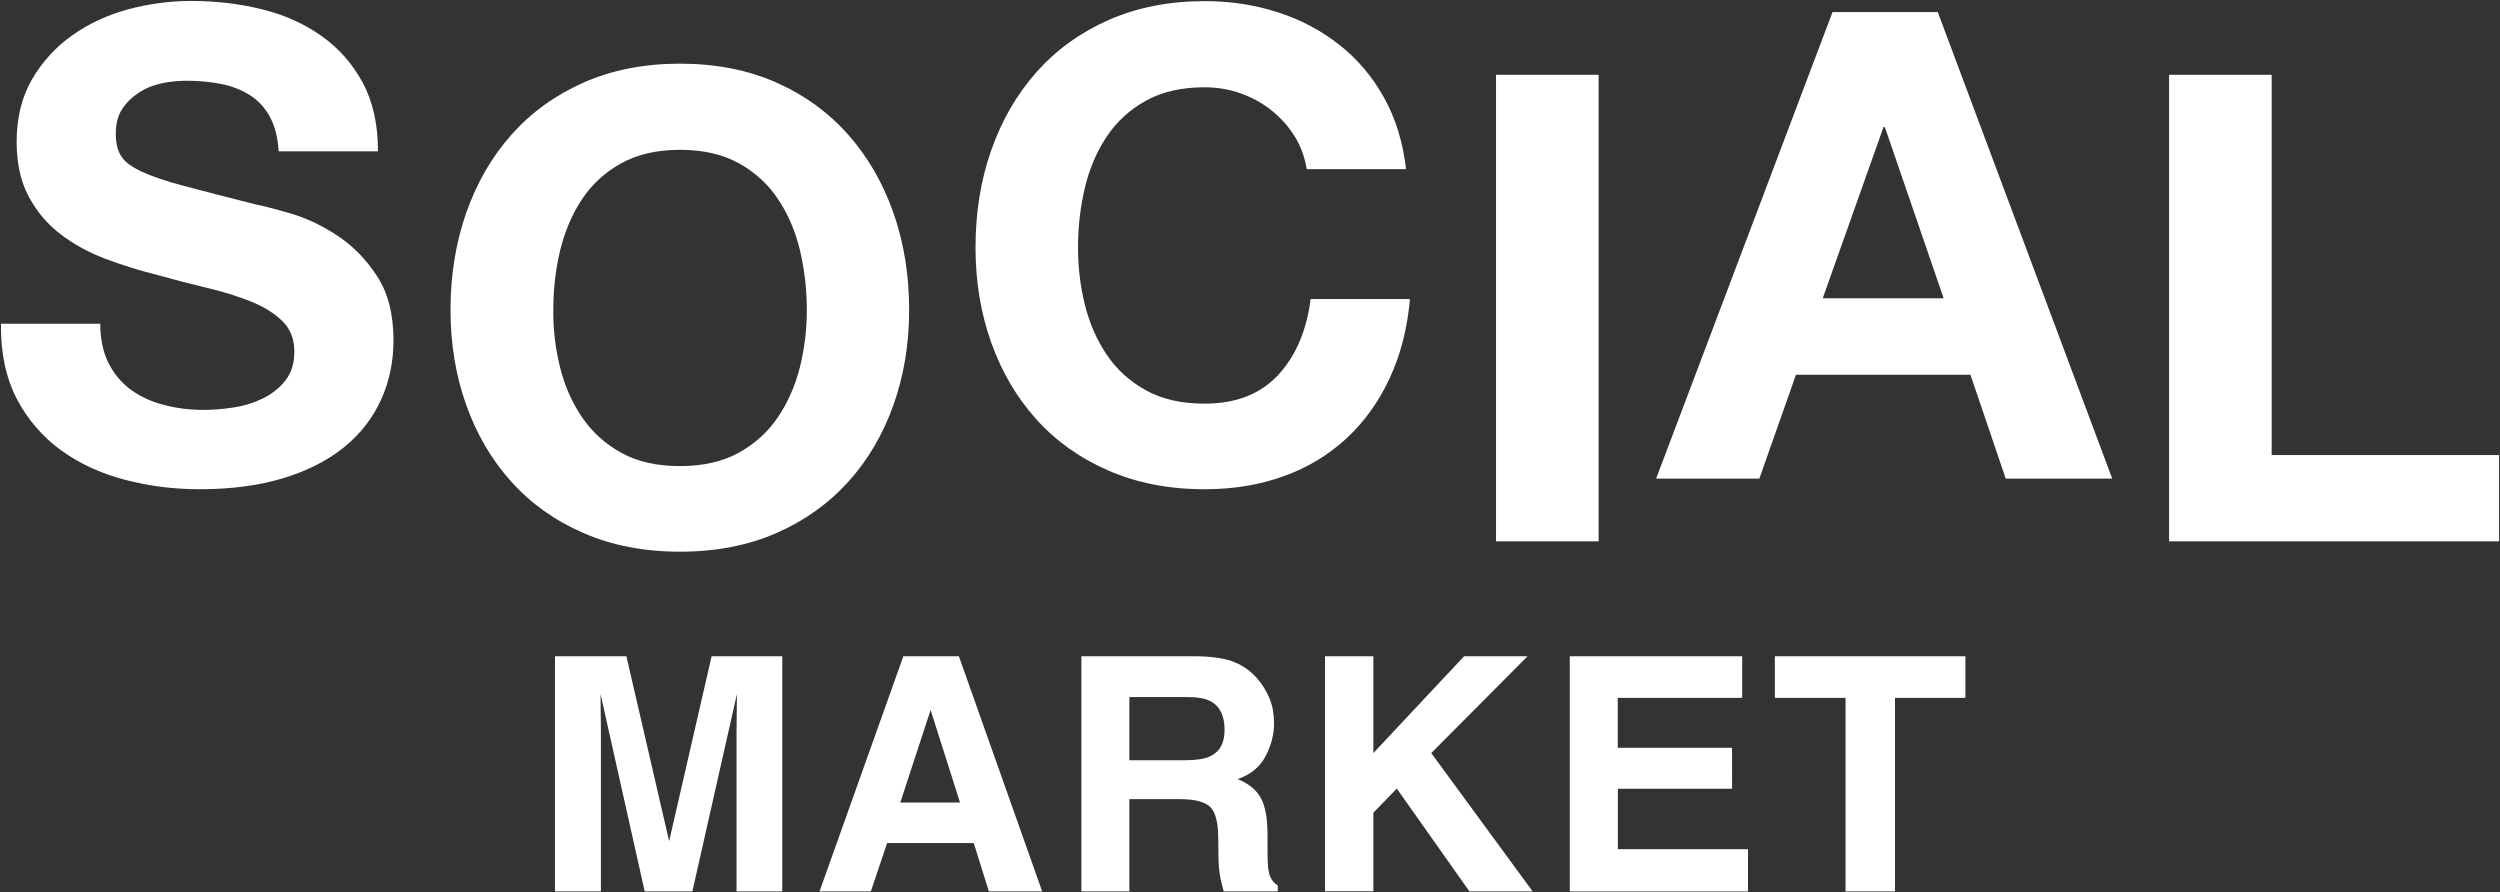
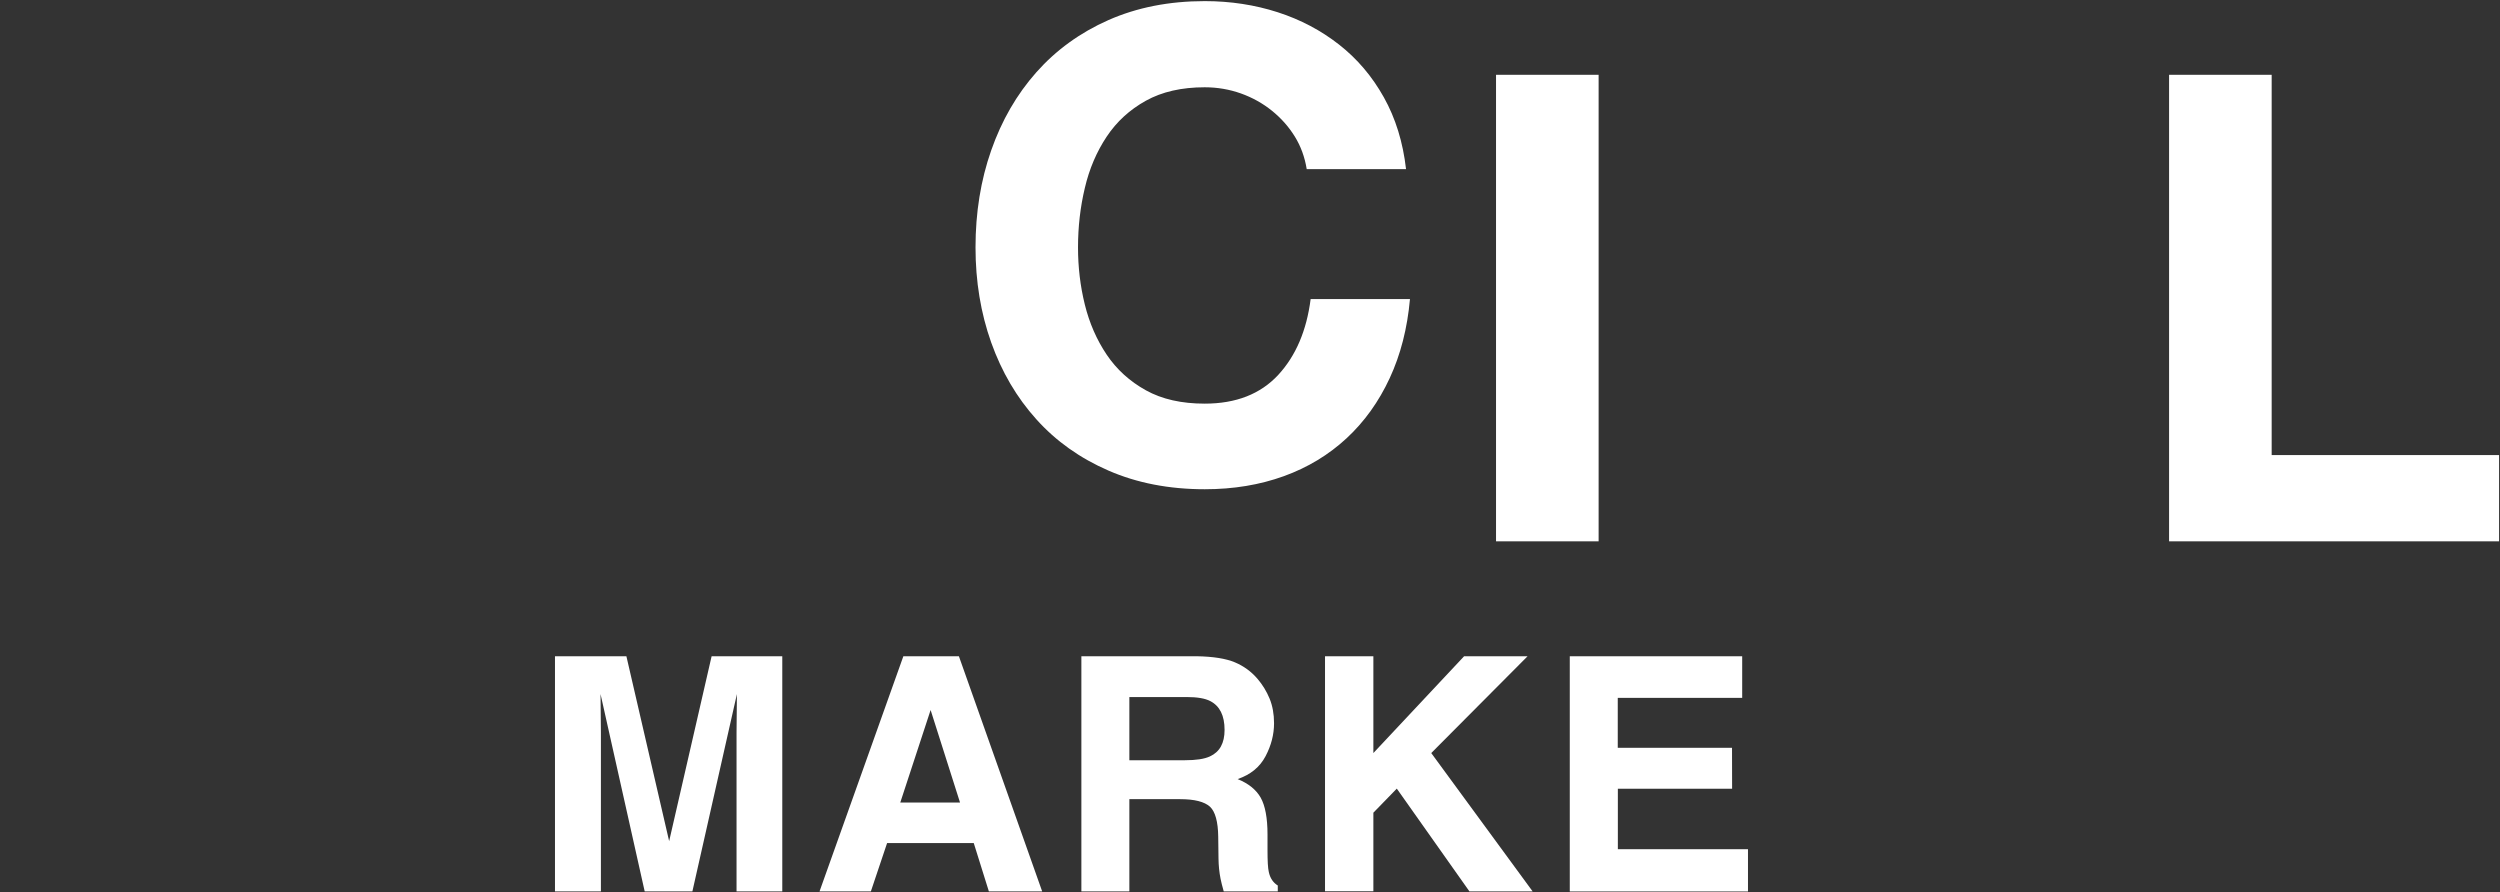
<svg xmlns="http://www.w3.org/2000/svg" viewBox="660.93 2022.1 2678.12 956" width="2678.12" height="956">
  <rect x="660.93" y="2022.1" width="2678.12" height="956" fill="#333333" stroke="none" />
  <path color="rgb(51, 51, 51)" display="none" fill="#ffffff" x="-161.9" y="-166.3" class="st0" width="3000" height="1286.5" id="tSvgede960ebdc" title="Rectangle 1" fill-opacity="1" stroke="none" stroke-opacity="1" d="M 500.05 1856.8L 3500.05 1856.8L 3500.05 3143.3L 500.05 3143.3Z" style="transform: rotate(0deg);" />
-   <path fill="#ffffff" stroke="none" fill-opacity="1" stroke-width="1" stroke-opacity="1" color="rgb(51, 51, 51)" id="tSvg93e5981f4a" title="Path 1" d="M 777.45 2411.6 C 783.55 2423.3 791.55 2432.7 801.55 2439.9 C 811.55 2447.1 823.35 2452.5 836.95 2456 C 850.45 2459.5 864.45 2461.2 878.95 2461.2 C 888.75 2461.2 899.25 2460.4 910.45 2458.7 C 921.65 2457.1 932.15 2453.9 941.95 2449.2 C 951.75 2444.5 959.95 2438.1 966.45 2430 C 972.95 2421.8 976.25 2411.5 976.25 2398.8 C 976.25 2385.3 971.95 2374.3 963.25 2365.9 C 954.65 2357.5 943.25 2350.5 929.25 2344.9 C 915.25 2339.3 899.35 2334.4 881.65 2330.2 C 863.95 2326 845.95 2321.3 827.75 2316.2 C 809.05 2311.5 790.85 2305.8 773.15 2299.1 C 755.45 2292.3 739.55 2283.6 725.55 2272.8 C 711.55 2262.1 700.25 2248.7 691.65 2232.6 C 683.05 2216.5 678.75 2197 678.75 2174.1 C 678.75 2148.4 684.25 2126.1 695.15 2107.2 C 706.15 2088.3 720.45 2072.6 738.25 2060 C 755.95 2047.4 776.05 2038.1 798.45 2032 C 820.85 2026.1 843.25 2023.1 865.65 2023.1 C 891.75 2023.1 916.85 2026 940.85 2031.9 C 964.85 2037.7 986.25 2047.2 1004.85 2060.3 C 1023.55 2073.4 1038.35 2090.1 1049.35 2110.4 C 1060.35 2130.7 1065.85 2155.3 1065.85 2184.2 C 1030.383 2184.2 994.917 2184.2 959.45 2184.2 C 958.55 2169.3 955.35 2156.9 949.95 2147.1 C 944.55 2137.3 937.45 2129.6 928.55 2124 C 919.65 2118.4 909.55 2114.4 898.05 2112.1 C 886.65 2109.8 874.15 2108.6 860.55 2108.6 C 851.65 2108.6 842.85 2109.5 833.95 2111.4 C 825.05 2113.3 817.05 2116.5 809.85 2121.2 C 802.65 2125.9 796.65 2131.7 791.95 2138.7 C 787.25 2145.7 784.95 2154.6 784.95 2165.3 C 784.95 2175.1 786.85 2183 790.55 2189.1 C 794.25 2195.2 801.65 2200.8 812.55 2205.9 C 823.55 2211 838.65 2216.2 858.05 2221.3 C 877.45 2226.4 902.75 2233 934.05 2240.9 C 943.35 2242.8 956.35 2246.1 972.95 2251 C 989.55 2255.9 1005.95 2263.7 1022.35 2274.5 C 1038.65 2285.2 1052.85 2299.6 1064.65 2317.6 C 1076.55 2335.6 1082.45 2358.6 1082.45 2386.6 C 1082.45 2409.5 1078.05 2430.7 1069.15 2450.3 C 1060.25 2469.9 1047.15 2486.8 1029.65 2501.1 C 1012.15 2515.3 990.45 2526.4 964.55 2534.3 C 938.65 2542.2 908.65 2546.2 874.65 2546.2 C 847.15 2546.2 820.45 2542.8 794.55 2536 C 768.65 2529.2 745.75 2518.6 725.95 2504.2 C 706.15 2489.7 690.35 2471.3 678.65 2448.9 C 667.15 2426.3 661.55 2399.7 661.95 2368.9 C 697.417 2368.9 732.883 2368.9 768.35 2368.9C 768.35 2385.7 771.45 2399.9 777.45 2411.6Z" />
-   <path fill="#ffffff" stroke="none" fill-opacity="1" stroke-width="1" stroke-opacity="1" color="rgb(51, 51, 51)" id="tSvg10ca70f72e" title="Path 2" d="M 1160.35 2250.2 C 1171.55 2218.2 1187.65 2190.3 1208.65 2166.6 C 1229.65 2142.9 1255.45 2124.1 1285.95 2110.6 C 1316.55 2097.1 1350.95 2090.3 1389.15 2090.3 C 1427.85 2090.3 1462.45 2097.1 1492.75 2110.6 C 1523.05 2124.1 1548.75 2142.8 1569.75 2166.6 C 1590.75 2190.4 1606.85 2218.3 1618.05 2250.2 C 1629.25 2282.2 1634.85 2316.8 1634.85 2354.1 C 1634.85 2390.5 1629.25 2424.4 1618.05 2455.9 C 1606.85 2487.4 1590.75 2514.8 1569.75 2538.1 C 1548.75 2561.4 1523.05 2579.8 1492.75 2593.1 C 1462.45 2606.4 1427.85 2613.1 1389.15 2613.1 C 1350.85 2613.1 1316.45 2606.4 1285.95 2593.1 C 1255.35 2579.8 1229.65 2561.5 1208.65 2538.1 C 1187.65 2514.8 1171.55 2487.3 1160.35 2455.9 C 1149.15 2424.5 1143.55 2390.4 1143.55 2354C 1143.55 2316.9 1149.15 2282.2 1160.35 2250.2Z M 1260.85 2415.4 C 1265.75 2435.2 1273.55 2453.1 1284.35 2468.9 C 1295.05 2484.8 1309.05 2497.5 1326.35 2507.1 C 1343.65 2516.7 1364.65 2521.4 1389.35 2521.4 C 1414.05 2521.4 1435.05 2516.6 1452.35 2507.1 C 1469.65 2497.5 1483.65 2484.8 1494.35 2468.9 C 1505.05 2453 1512.85 2435.2 1517.85 2415.4 C 1522.75 2395.6 1525.25 2375.2 1525.25 2354.2 C 1525.25 2332.3 1522.75 2311 1517.95 2290.5 C 1513.05 2270 1505.25 2251.6 1494.45 2235.5 C 1483.75 2219.4 1469.75 2206.6 1452.45 2197 C 1435.15 2187.4 1414.15 2182.6 1389.45 2182.6 C 1364.75 2182.6 1343.75 2187.4 1326.45 2197 C 1309.15 2206.6 1295.15 2219.4 1284.45 2235.5 C 1273.75 2251.6 1265.95 2269.9 1260.95 2290.5 C 1256.05 2311 1253.65 2332.3 1253.65 2354.2C 1253.45 2375.2 1255.95 2395.6 1260.85 2415.4Z" />
  <path fill="#ffffff" stroke="none" fill-opacity="1" stroke-width="1" stroke-opacity="1" color="rgb(51, 51, 51)" id="tSvgbe99b16e8" title="Path 3" d="M 2047.95 2168.3 C 2041.45 2157.8 2033.25 2148.6 2023.45 2140.7 C 2013.65 2132.8 2002.55 2126.6 1990.25 2122.2 C 1977.85 2117.8 1964.95 2115.6 1951.45 2115.6 C 1926.75 2115.6 1905.75 2120.4 1888.45 2130 C 1871.15 2139.6 1857.15 2152.4 1846.45 2168.5 C 1835.75 2184.6 1827.85 2202.9 1823.05 2223.5 C 1818.15 2244 1815.75 2265.3 1815.75 2287.2 C 1815.75 2308.2 1818.15 2328.6 1823.05 2348.4 C 1827.95 2368.2 1835.75 2386.1 1846.45 2402 C 1857.15 2417.9 1871.15 2430.6 1888.45 2440.2 C 1905.75 2449.8 1926.75 2454.5 1951.45 2454.5 C 1985.05 2454.5 2011.25 2444.2 2030.25 2423.7 C 2049.15 2403.2 2060.65 2376.1 2064.95 2342.5 C 2100.417 2342.5 2135.883 2342.5 2171.35 2342.5 C 2168.55 2373.8 2161.35 2402 2149.65 2427.2 C 2137.95 2452.4 2122.55 2473.9 2103.45 2491.6 C 2084.35 2509.3 2061.95 2522.9 2036.25 2532.2 C 2010.55 2541.5 1982.35 2546.2 1951.55 2546.2 C 1913.25 2546.2 1878.85 2539.5 1848.35 2526.2 C 1817.75 2512.9 1792.05 2494.6 1771.05 2471.2 C 1750.05 2447.9 1733.95 2420.4 1722.75 2389 C 1711.55 2357.5 1705.95 2323.5 1705.95 2287.1 C 1705.95 2249.8 1711.55 2215.1 1722.75 2183.2 C 1733.95 2151.2 1750.05 2123.3 1771.05 2099.6 C 1792.05 2075.9 1817.85 2057.1 1848.35 2043.6 C 1878.95 2030.1 1913.35 2023.3 1951.55 2023.3 C 1979.05 2023.3 2005.15 2027.3 2029.65 2035.2 C 2054.15 2043.1 2076.05 2054.7 2095.45 2069.9 C 2114.85 2085.1 2130.75 2103.8 2143.35 2126.3 C 2155.95 2148.8 2163.85 2174.4 2167.15 2203.3 C 2131.683 2203.3 2096.217 2203.3 2060.75 2203.3C 2058.65 2190.4 2054.45 2178.8 2047.95 2168.3Z" />
  <path fill="#ffffff" stroke="none" fill-opacity="1" stroke-width="1" stroke-opacity="1" color="rgb(51, 51, 51)" id="tSvg1a9802ce35" title="Path 4" d="M 2373.45 2102.2 C 2373.45 2268.8 2373.45 2435.4 2373.45 2602 C 2336.817 2602 2300.183 2602 2263.55 2602 C 2263.55 2435.4 2263.55 2268.8 2263.55 2102.2 C 2300.183 2102.2 2336.817 2102.2 2373.45 2102.2C 2373.45 2102.2 2373.45 2102.2 2373.45 2102.2Z" />
-   <path fill="#ffffff" stroke="none" fill-opacity="1" stroke-width="1" stroke-opacity="1" color="rgb(51, 51, 51)" id="tSvg13e076de79c" title="Path 5" d="M 2736.75 2035 C 2799.05 2201.6 2861.35 2368.2 2923.65 2534.8 C 2885.617 2534.8 2847.583 2534.8 2809.55 2534.8 C 2796.95 2497.7 2784.35 2460.6 2771.75 2423.5 C 2709.45 2423.5 2647.15 2423.5 2584.85 2423.5 C 2571.783 2460.6 2558.717 2497.7 2545.65 2534.8 C 2508.783 2534.8 2471.917 2534.8 2435.05 2534.8 C 2498.05 2368.2 2561.05 2201.6 2624.05 2035 C 2661.617 2035 2699.183 2035 2736.75 2035C 2736.75 2035 2736.75 2035 2736.75 2035Z M 2743.05 2341.6 C 2722.05 2280.467 2701.05 2219.333 2680.05 2158.2 C 2679.583 2158.2 2679.117 2158.2 2678.65 2158.2 C 2656.95 2219.333 2635.25 2280.467 2613.55 2341.6C 2656.717 2341.6 2699.883 2341.6 2743.05 2341.6Z" />
  <path fill="#ffffff" stroke="none" fill-opacity="1" stroke-width="1" stroke-opacity="1" color="rgb(51, 51, 51)" id="tSvg5494abd9ec" title="Path 6" d="M 3094.45 2102.2 C 3094.45 2238 3094.45 2373.8 3094.45 2509.6 C 3175.65 2509.6 3256.85 2509.6 3338.05 2509.6 C 3338.05 2540.4 3338.05 2571.2 3338.05 2602 C 3220.217 2602 3102.383 2602 2984.55 2602 C 2984.55 2435.4 2984.55 2268.8 2984.55 2102.2 C 3021.183 2102.2 3057.817 2102.2 3094.45 2102.2C 3094.45 2102.2 3094.45 2102.2 3094.45 2102.2Z" />
  <path fill="#ffffff" stroke="none" fill-opacity="1" stroke-width="1" stroke-opacity="1" color="rgb(51, 51, 51)" id="tSvg14e69bc796c" title="Path 7" d="M 1304.45 2977 C 1288.117 2977 1271.783 2977 1255.45 2977 C 1255.45 2893.033 1255.45 2809.067 1255.45 2725.1 C 1280.95 2725.1 1306.45 2725.1 1331.95 2725.1 C 1347.217 2791.133 1362.483 2857.167 1377.75 2923.2 C 1392.917 2857.167 1408.083 2791.133 1423.25 2725.1 C 1448.483 2725.1 1473.717 2725.1 1498.95 2725.1 C 1498.95 2809.067 1498.95 2893.033 1498.95 2977 C 1482.617 2977 1466.283 2977 1449.95 2977 C 1449.95 2920.2 1449.95 2863.4 1449.95 2806.6 C 1449.95 2801.7 1450.05 2794.8 1450.15 2786 C 1450.25 2777.2 1450.35 2770.4 1450.35 2765.6 C 1434.45 2836.067 1418.55 2906.533 1402.65 2977 C 1385.617 2977 1368.583 2977 1351.55 2977 C 1335.783 2906.533 1320.017 2836.067 1304.25 2765.6 C 1304.25 2770.4 1304.35 2777.2 1304.45 2786 C 1304.55 2794.8 1304.65 2801.7 1304.65 2806.6 C 1304.65 2863.4 1304.65 2920.2 1304.65 2977C 1304.583 2977 1304.517 2977 1304.45 2977Z" />
  <path fill="#ffffff" stroke="none" fill-opacity="1" stroke-width="1" stroke-opacity="1" color="rgb(51, 51, 51)" id="tSvg8ed4470e17" title="Path 8" d="M 1704.05 2925.2 C 1673.117 2925.2 1642.183 2925.2 1611.25 2925.2 C 1605.45 2942.467 1599.65 2959.733 1593.85 2977 C 1575.517 2977 1557.183 2977 1538.85 2977 C 1568.783 2893.033 1598.717 2809.067 1628.65 2725.1 C 1648.483 2725.1 1668.317 2725.1 1688.15 2725.1 C 1717.883 2809.067 1747.617 2893.033 1777.35 2977 C 1758.317 2977 1739.283 2977 1720.25 2977C 1714.85 2959.733 1709.45 2942.467 1704.05 2925.2Z M 1689.35 2881.8 C 1678.85 2848.767 1668.35 2815.733 1657.85 2782.7 C 1647.017 2815.733 1636.183 2848.767 1625.35 2881.8C 1646.683 2881.8 1668.017 2881.8 1689.35 2881.8Z" />
  <path fill="#ffffff" stroke="none" fill-opacity="1" stroke-width="1" stroke-opacity="1" color="rgb(51, 51, 51)" id="tSvg17407f6977a" title="Path 9" d="M 1925.05 2878.2 C 1906.95 2878.2 1888.85 2878.2 1870.75 2878.2 C 1870.75 2911.133 1870.75 2944.067 1870.75 2977 C 1853.617 2977 1836.483 2977 1819.35 2977 C 1819.35 2893.033 1819.35 2809.067 1819.35 2725.1 C 1860.55 2725.1 1901.75 2725.1 1942.95 2725.1 C 1960.65 2725.4 1974.15 2727.6 1983.75 2731.6 C 1993.25 2735.6 2001.35 2741.5 2007.95 2749.2 C 2013.45 2755.6 2017.75 2762.7 2020.95 2770.4 C 2024.15 2778.2 2025.75 2787 2025.75 2796.9 C 2025.75 2808.9 2022.75 2820.6 2016.65 2832.2 C 2010.55 2843.8 2000.65 2851.9 1986.75 2856.7 C 1998.35 2861.4 2006.55 2868 2011.45 2876.6 C 2016.25 2885.2 2018.75 2898.3 2018.75 2916 C 2018.75 2921.633 2018.75 2927.267 2018.75 2932.9 C 2018.75 2944.4 2019.15 2952.2 2020.15 2956.3 C 2021.55 2962.8 2024.75 2967.6 2029.75 2970.7 C 2029.75 2972.8 2029.75 2974.9 2029.75 2977 C 2010.45 2977 1991.15 2977 1971.85 2977 C 1970.25 2971.4 1969.15 2966.9 1968.45 2963.5 C 1967.05 2956.4 1966.35 2949.2 1966.25 2941.8 C 1966.15 2934 1966.05 2926.2 1965.95 2918.4 C 1965.75 2902.3 1962.75 2891.6 1957.15 2886.3C 1951.15 2880.9 1940.55 2878.2 1925.05 2878.2Z M 1957.05 2832.4 C 1967.55 2827.6 1972.75 2818.2 1972.75 2804 C 1972.75 2788.7 1967.65 2778.5 1957.55 2773.2 C 1951.85 2770.2 1943.35 2768.8 1931.95 2768.8 C 1911.55 2768.8 1891.15 2768.8 1870.75 2768.8 C 1870.75 2791.367 1870.75 2813.933 1870.75 2836.5 C 1890.617 2836.5 1910.483 2836.5 1930.35 2836.5C 1942.15 2836.5 1951.05 2835.2 1957.05 2832.4Z" />
  <path fill="#ffffff" stroke="none" fill-opacity="1" stroke-width="1" stroke-opacity="1" color="rgb(51, 51, 51)" id="tSvg57dd372d60" title="Path 10" d="M 2302.75 2977 C 2280.183 2977 2257.617 2977 2235.05 2977 C 2209.117 2940.3 2183.183 2903.6 2157.25 2866.9 C 2148.883 2875.5 2140.517 2884.1 2132.15 2892.7 C 2132.15 2920.767 2132.15 2948.833 2132.15 2976.9 C 2114.883 2976.9 2097.617 2976.9 2080.35 2976.9 C 2080.35 2892.967 2080.35 2809.033 2080.35 2725.1 C 2097.617 2725.1 2114.883 2725.1 2132.15 2725.1 C 2132.15 2759.667 2132.15 2794.233 2132.15 2828.8 C 2164.55 2794.233 2196.95 2759.667 2229.35 2725.1 C 2252.017 2725.1 2274.683 2725.1 2297.35 2725.1 C 2262.95 2759.667 2228.55 2794.233 2194.15 2828.8C 2230.35 2878.2 2266.55 2927.6 2302.75 2977Z" />
  <path fill="#ffffff" stroke="none" fill-opacity="1" stroke-width="1" stroke-opacity="1" color="rgb(51, 51, 51)" id="tSvg513811b18f" title="Path 11" d="M 2516.45 2867 C 2475.65 2867 2434.85 2867 2394.05 2867 C 2394.05 2888.6 2394.05 2910.2 2394.05 2931.8 C 2440.517 2931.8 2486.983 2931.8 2533.45 2931.8 C 2533.45 2946.9 2533.45 2962 2533.45 2977.1 C 2469.817 2977.1 2406.183 2977.1 2342.55 2977.1 C 2342.55 2893.1 2342.55 2809.1 2342.55 2725.1 C 2404.117 2725.1 2465.683 2725.1 2527.25 2725.1 C 2527.25 2739.967 2527.25 2754.833 2527.25 2769.7 C 2482.817 2769.7 2438.383 2769.7 2393.95 2769.7 C 2393.95 2787.533 2393.95 2805.367 2393.95 2823.2 C 2434.75 2823.2 2475.55 2823.2 2516.35 2823.2 C 2516.383 2837.8 2516.417 2852.4 2516.45 2867C 2516.45 2867 2516.45 2867 2516.45 2867Z" />
-   <path fill="#ffffff" stroke="none" fill-opacity="1" stroke-width="1" stroke-opacity="1" color="rgb(51, 51, 51)" id="tSvg168573b3d17" title="Path 12" d="M 2766.35 2725.1 C 2766.35 2739.967 2766.35 2754.833 2766.35 2769.7 C 2741.217 2769.7 2716.083 2769.7 2690.95 2769.7 C 2690.95 2838.8 2690.95 2907.9 2690.95 2977 C 2673.283 2977 2655.617 2977 2637.95 2977 C 2637.95 2907.9 2637.95 2838.8 2637.95 2769.7 C 2612.717 2769.7 2587.483 2769.7 2562.25 2769.7 C 2562.25 2754.833 2562.25 2739.967 2562.25 2725.1C 2630.283 2725.1 2698.317 2725.1 2766.35 2725.1Z" />
  <defs> </defs>
</svg>